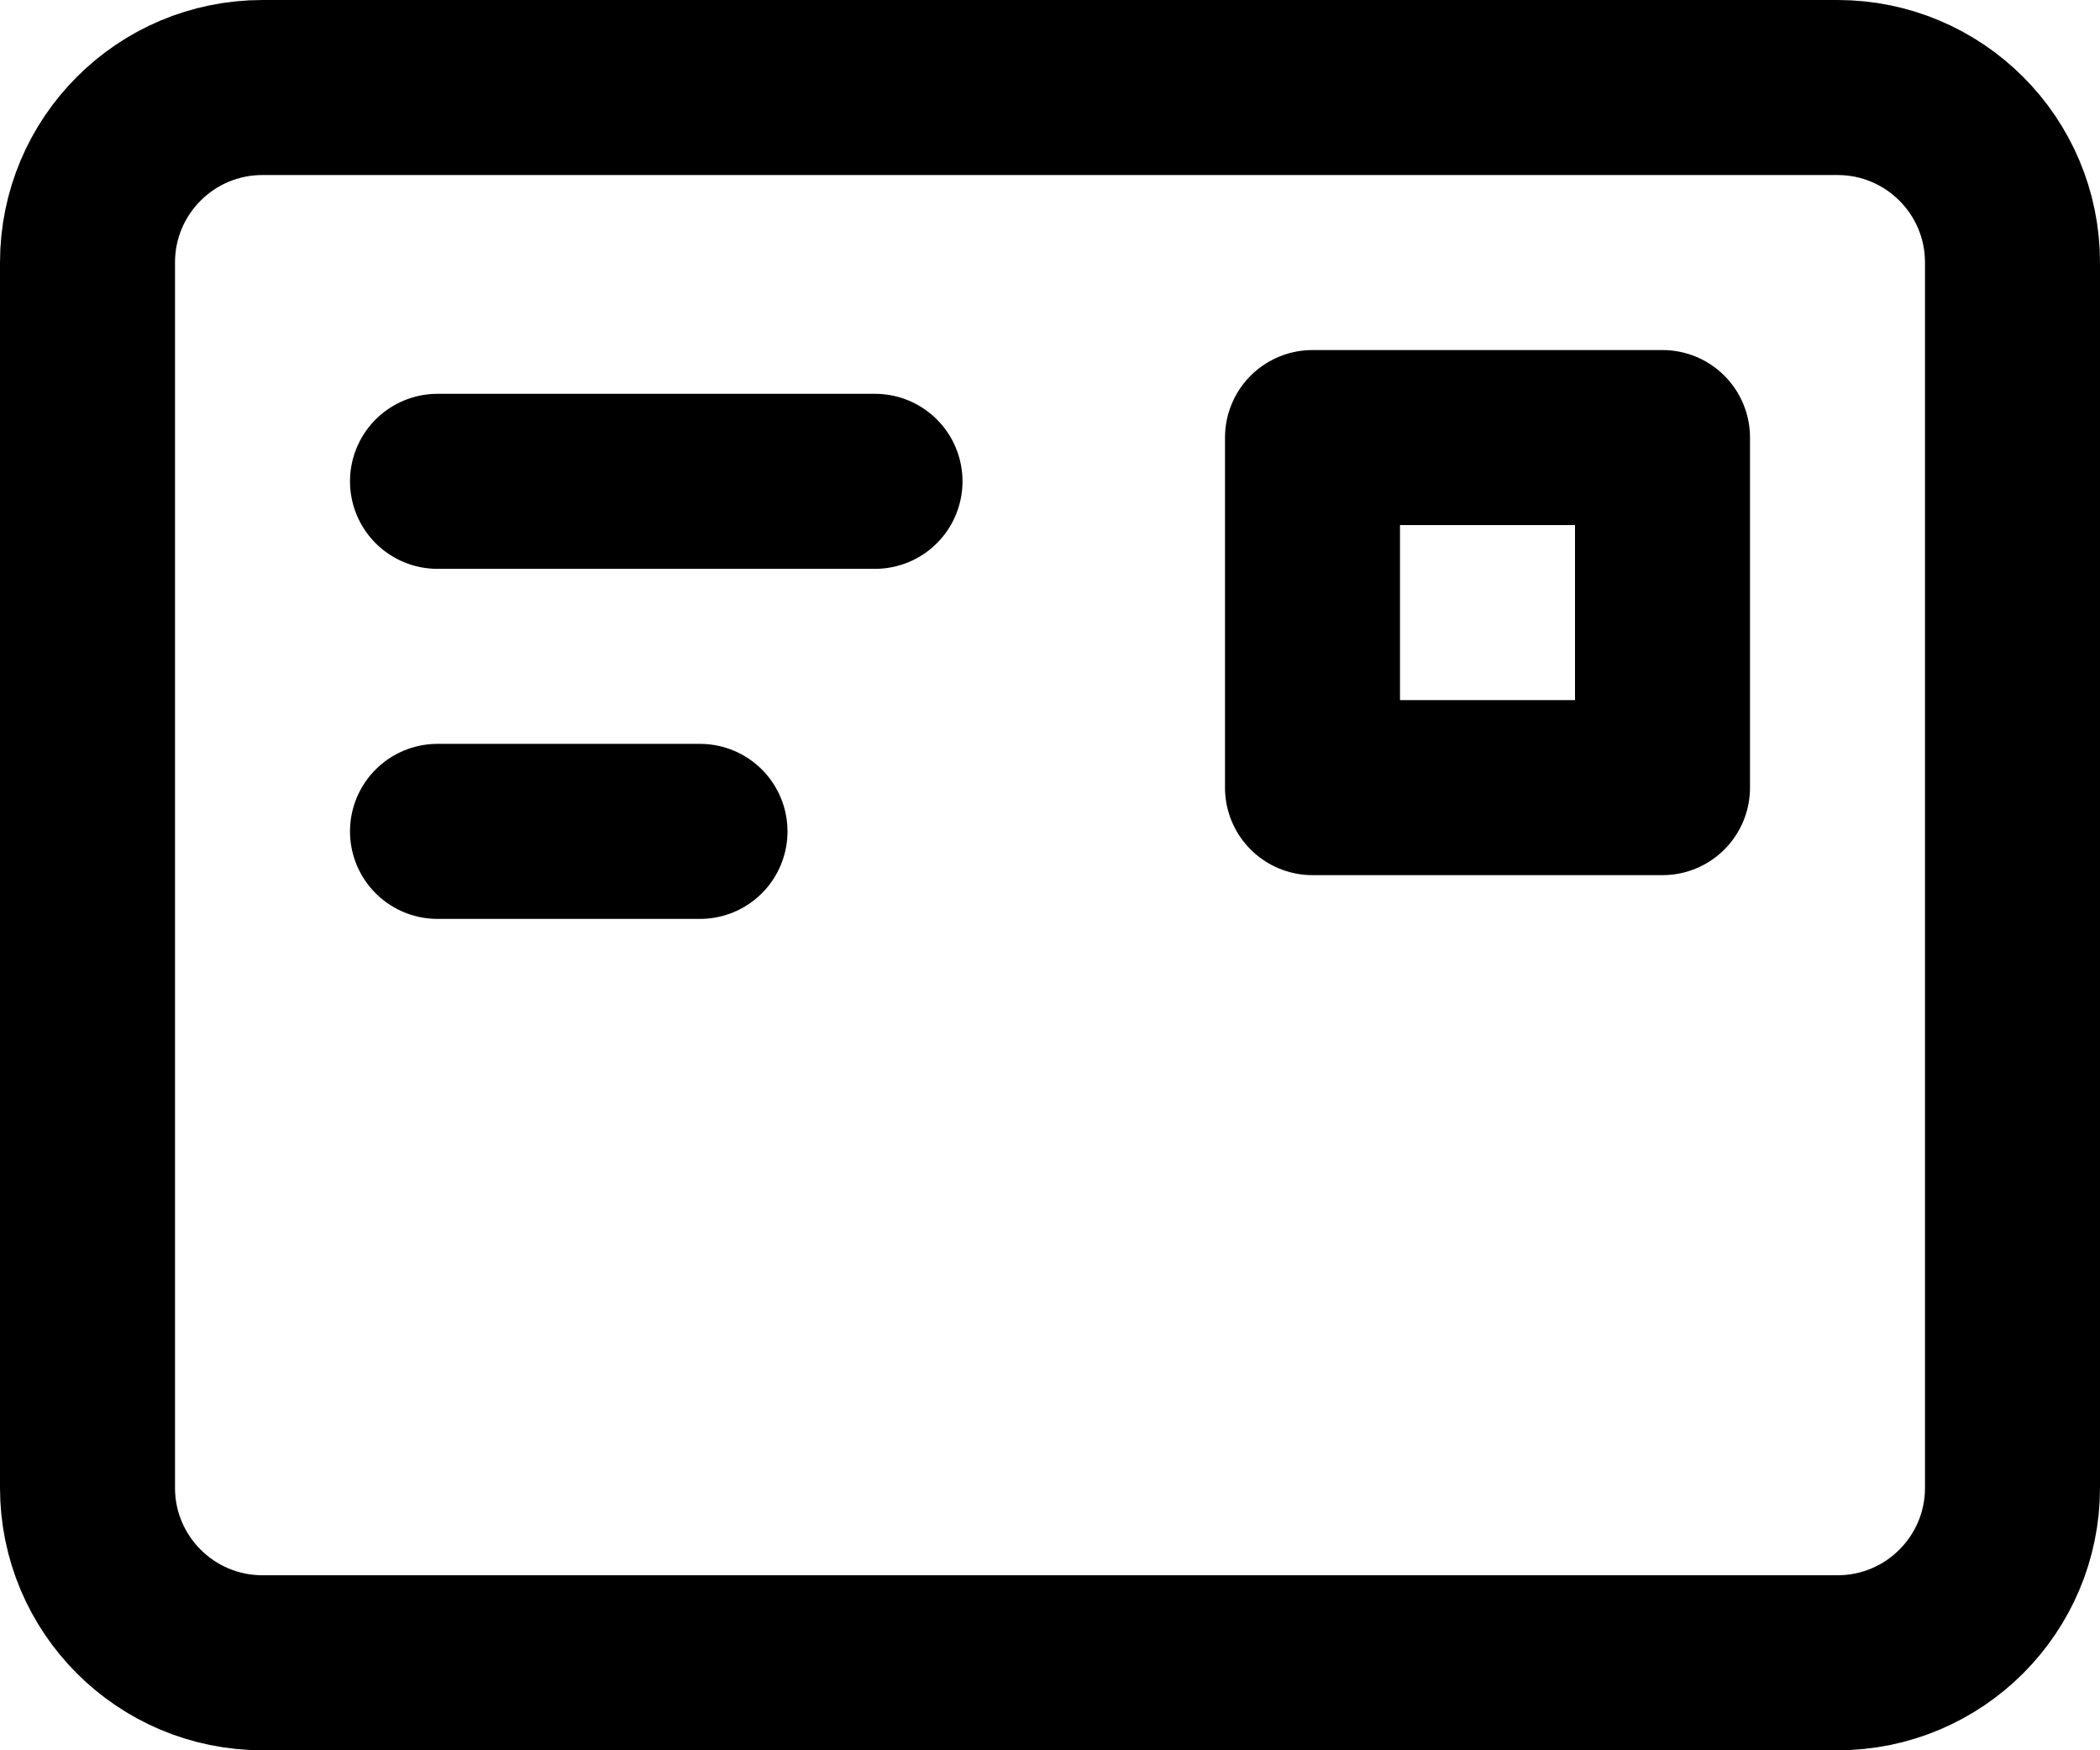
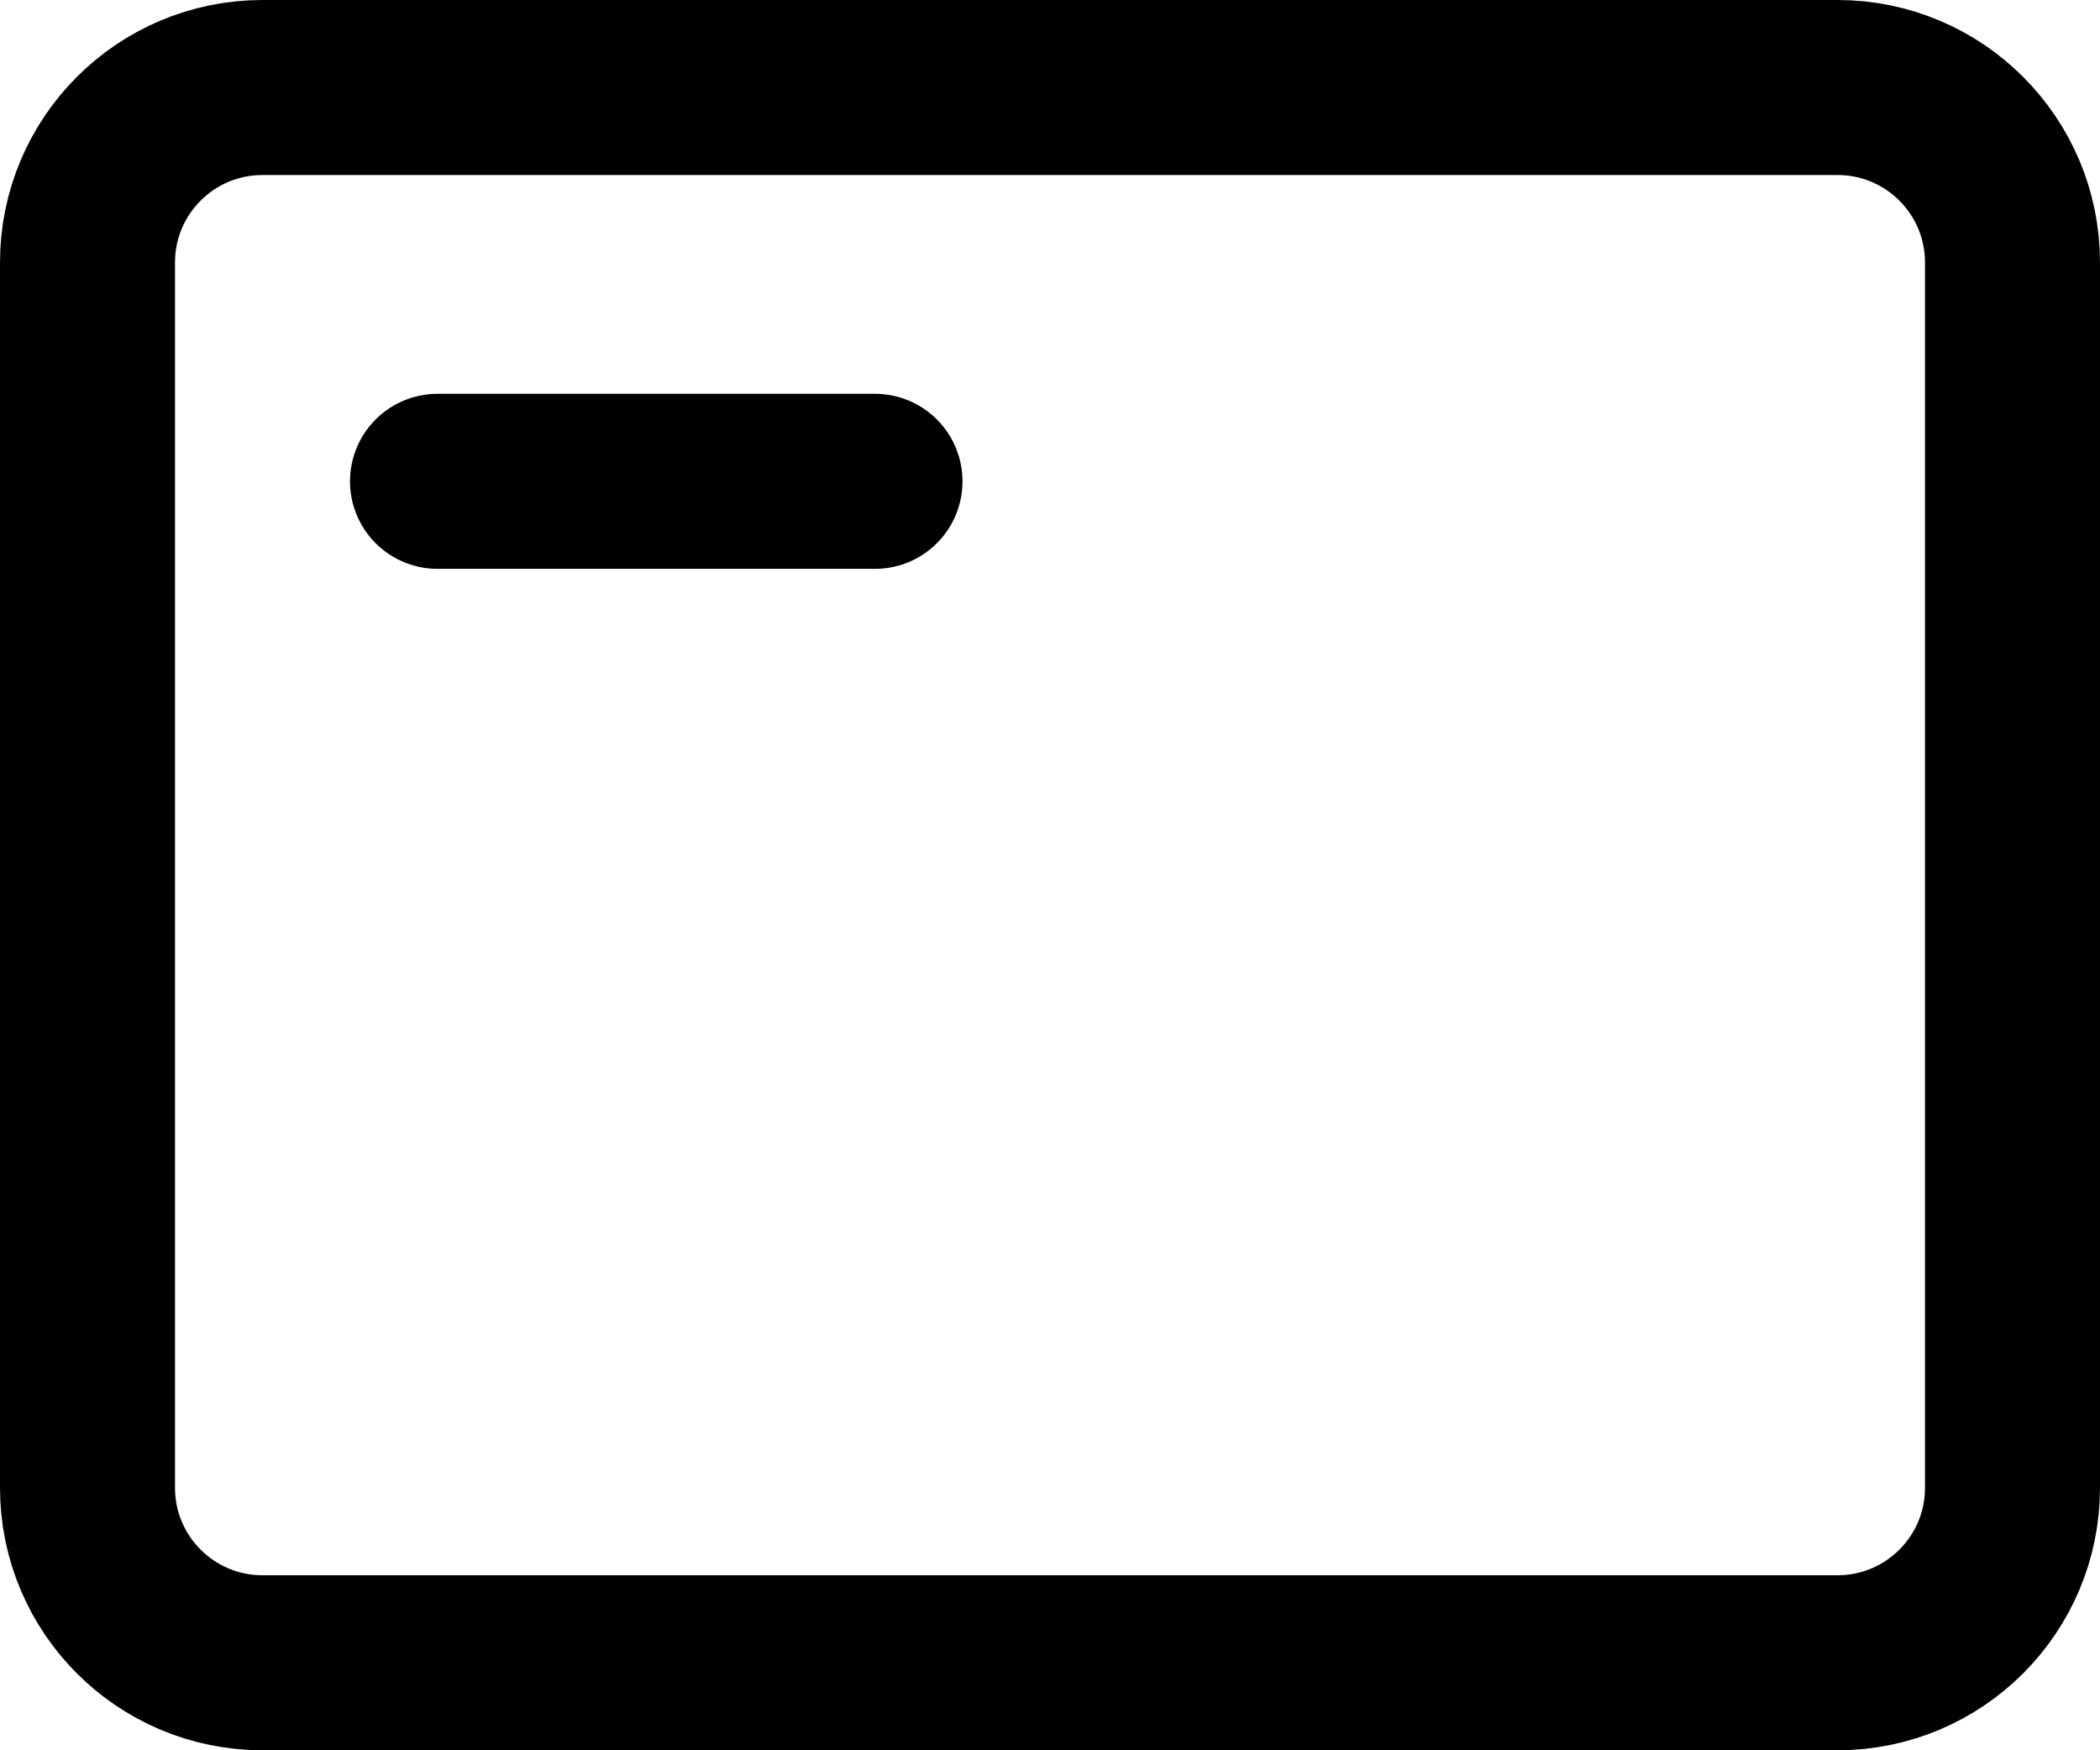
<svg xmlns="http://www.w3.org/2000/svg" width="24px" height="20px" viewBox="0 0 24 20" version="1.1">
  <title>Group 17</title>
  <desc>Created with Sketch.</desc>
  <g id="homepage" stroke="none" stroke-width="1" fill="none" fill-rule="evenodd" stroke-linecap="round" stroke-linejoin="round">
    <g id="Group-17" stroke="#000000" stroke-width="2">
      <path d="M21,19 L3,19 C1.895,19 1,18.105 1,17 L1,3 C1,1.895 1.895,1 3,1 L21,1 C22.105,1 23,1.895 23,3 L23,17 C23,18.105 22.105,19 21,19 Z" id="Path-Copy-2" />
      <path d="M5,5.5 L10,5.5" id="Path-Copy-3" />
-       <path d="M5,9.5 L8,9.5" id="Path-Copy-4" />
-       <polygon id="Path-Copy-5" points="15 5 19 5 19 9 15 9" />
    </g>
  </g>
</svg>